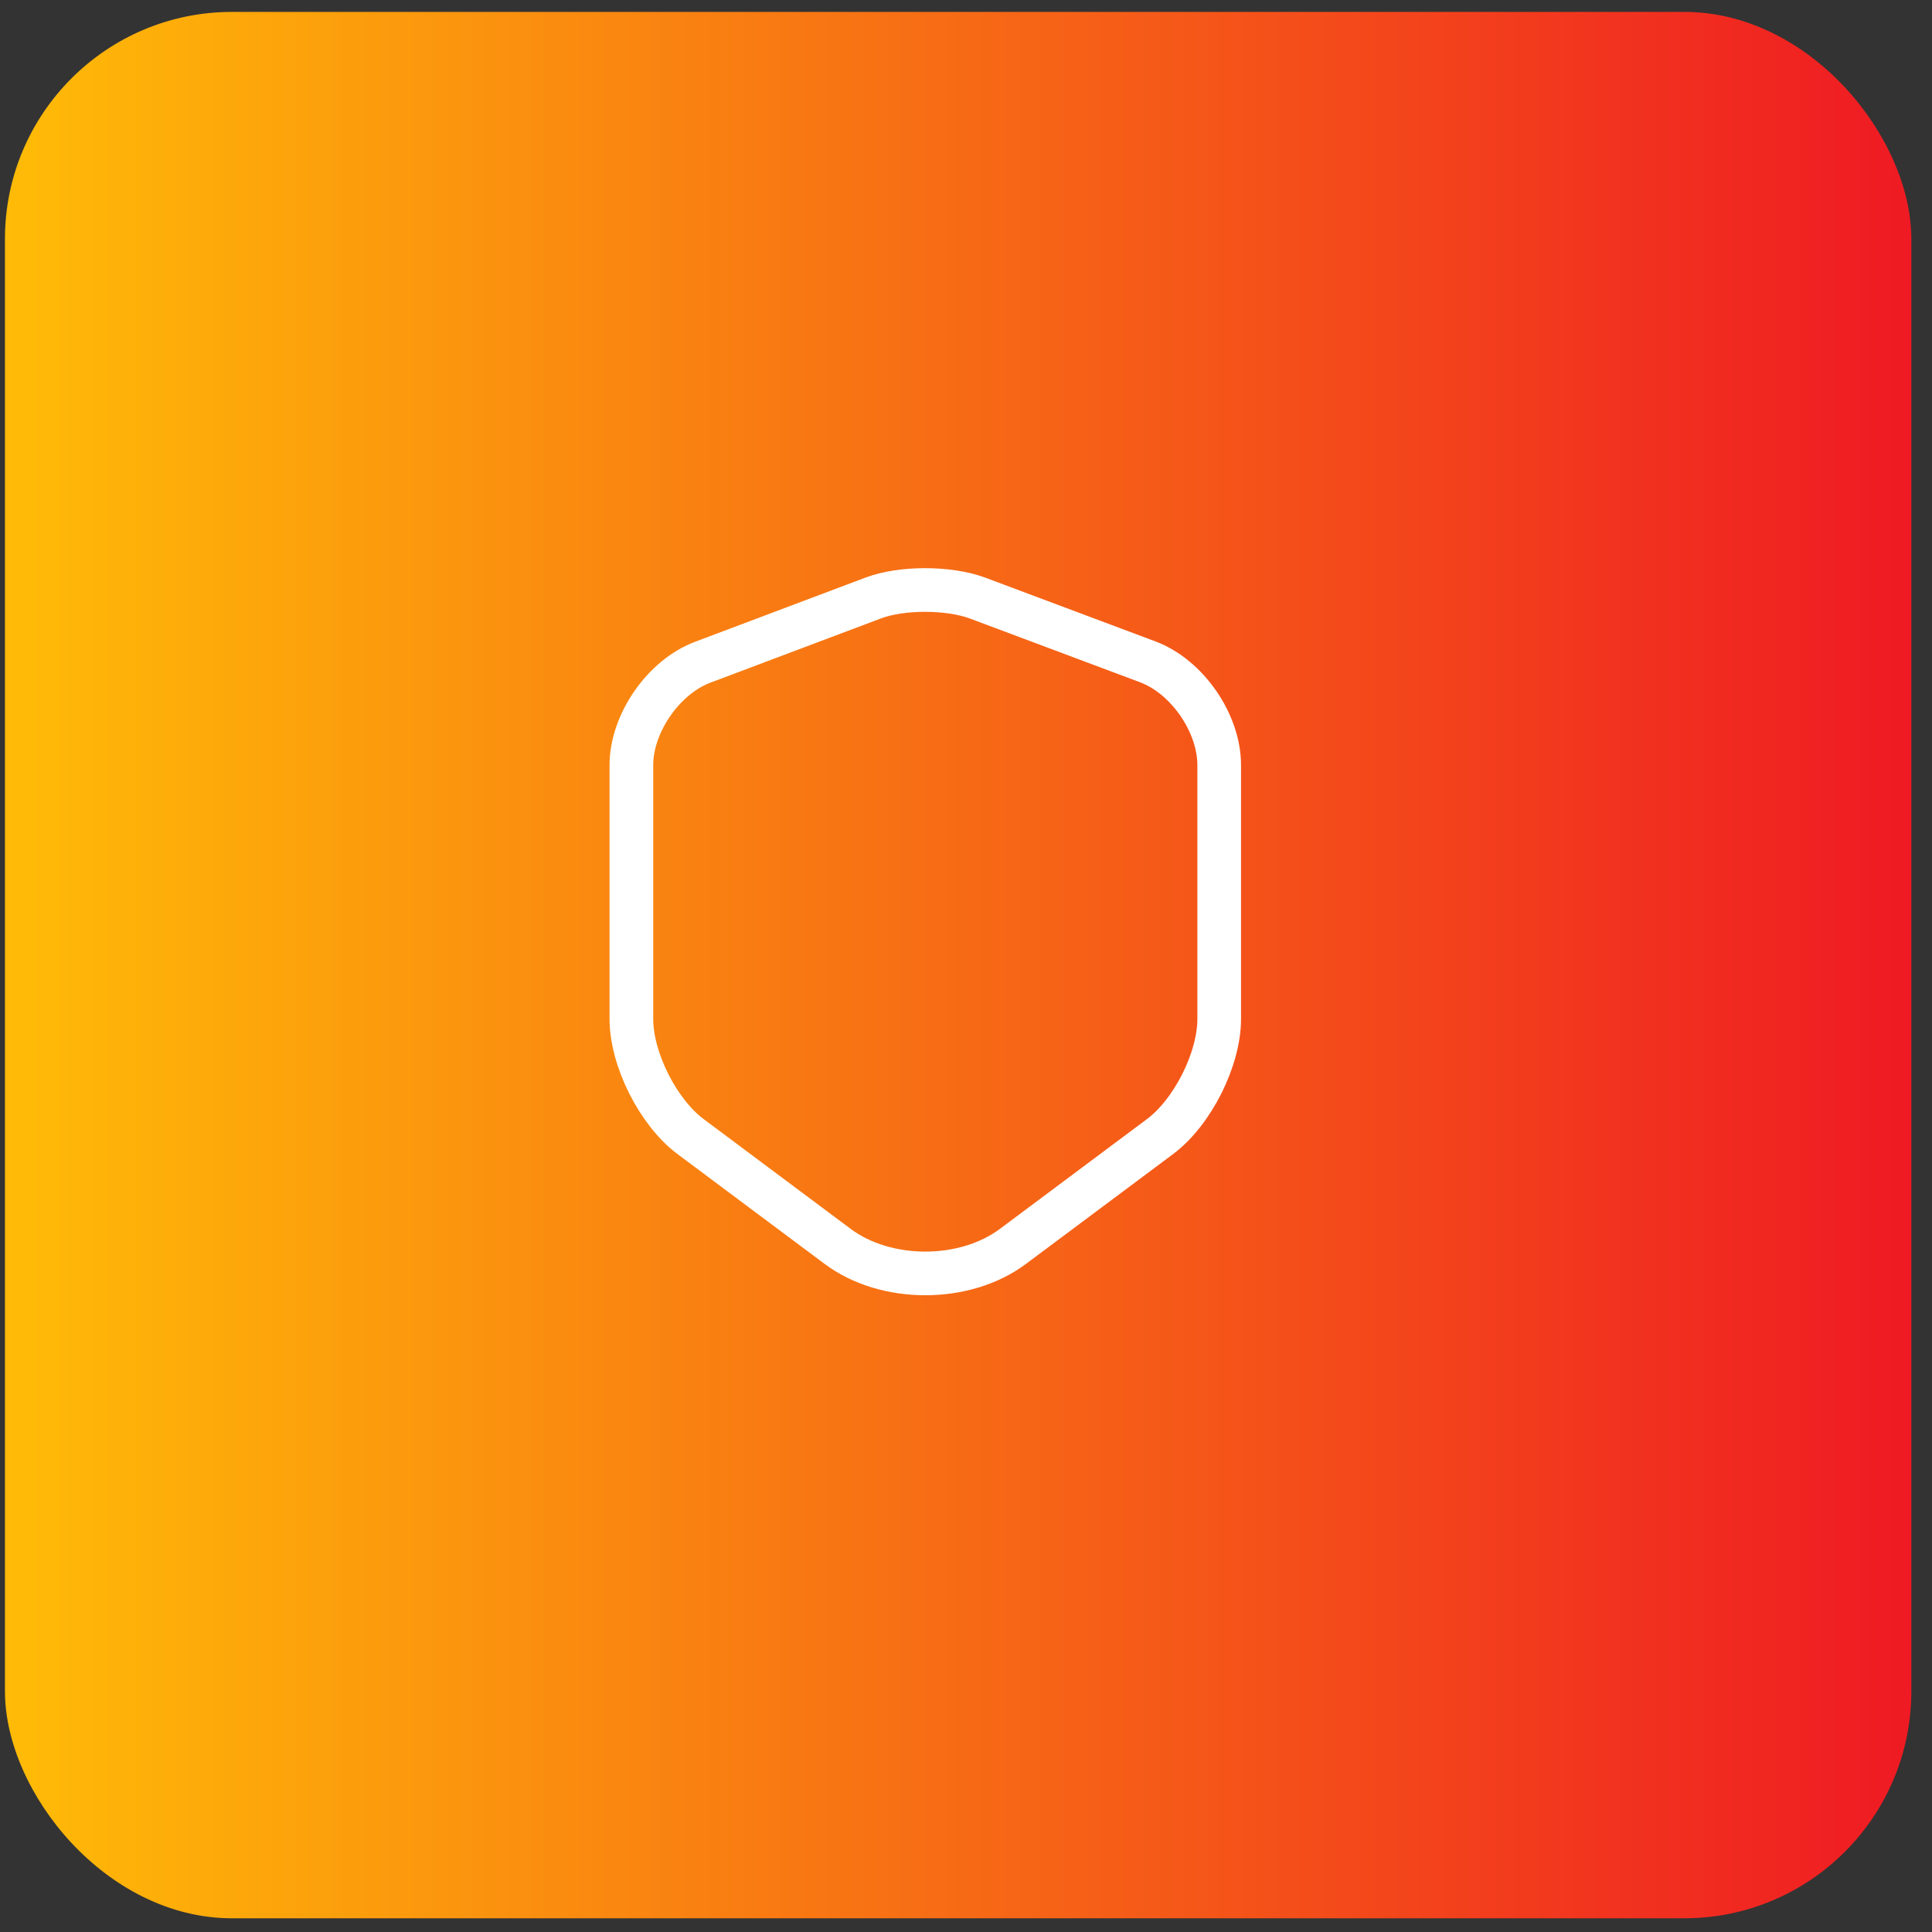
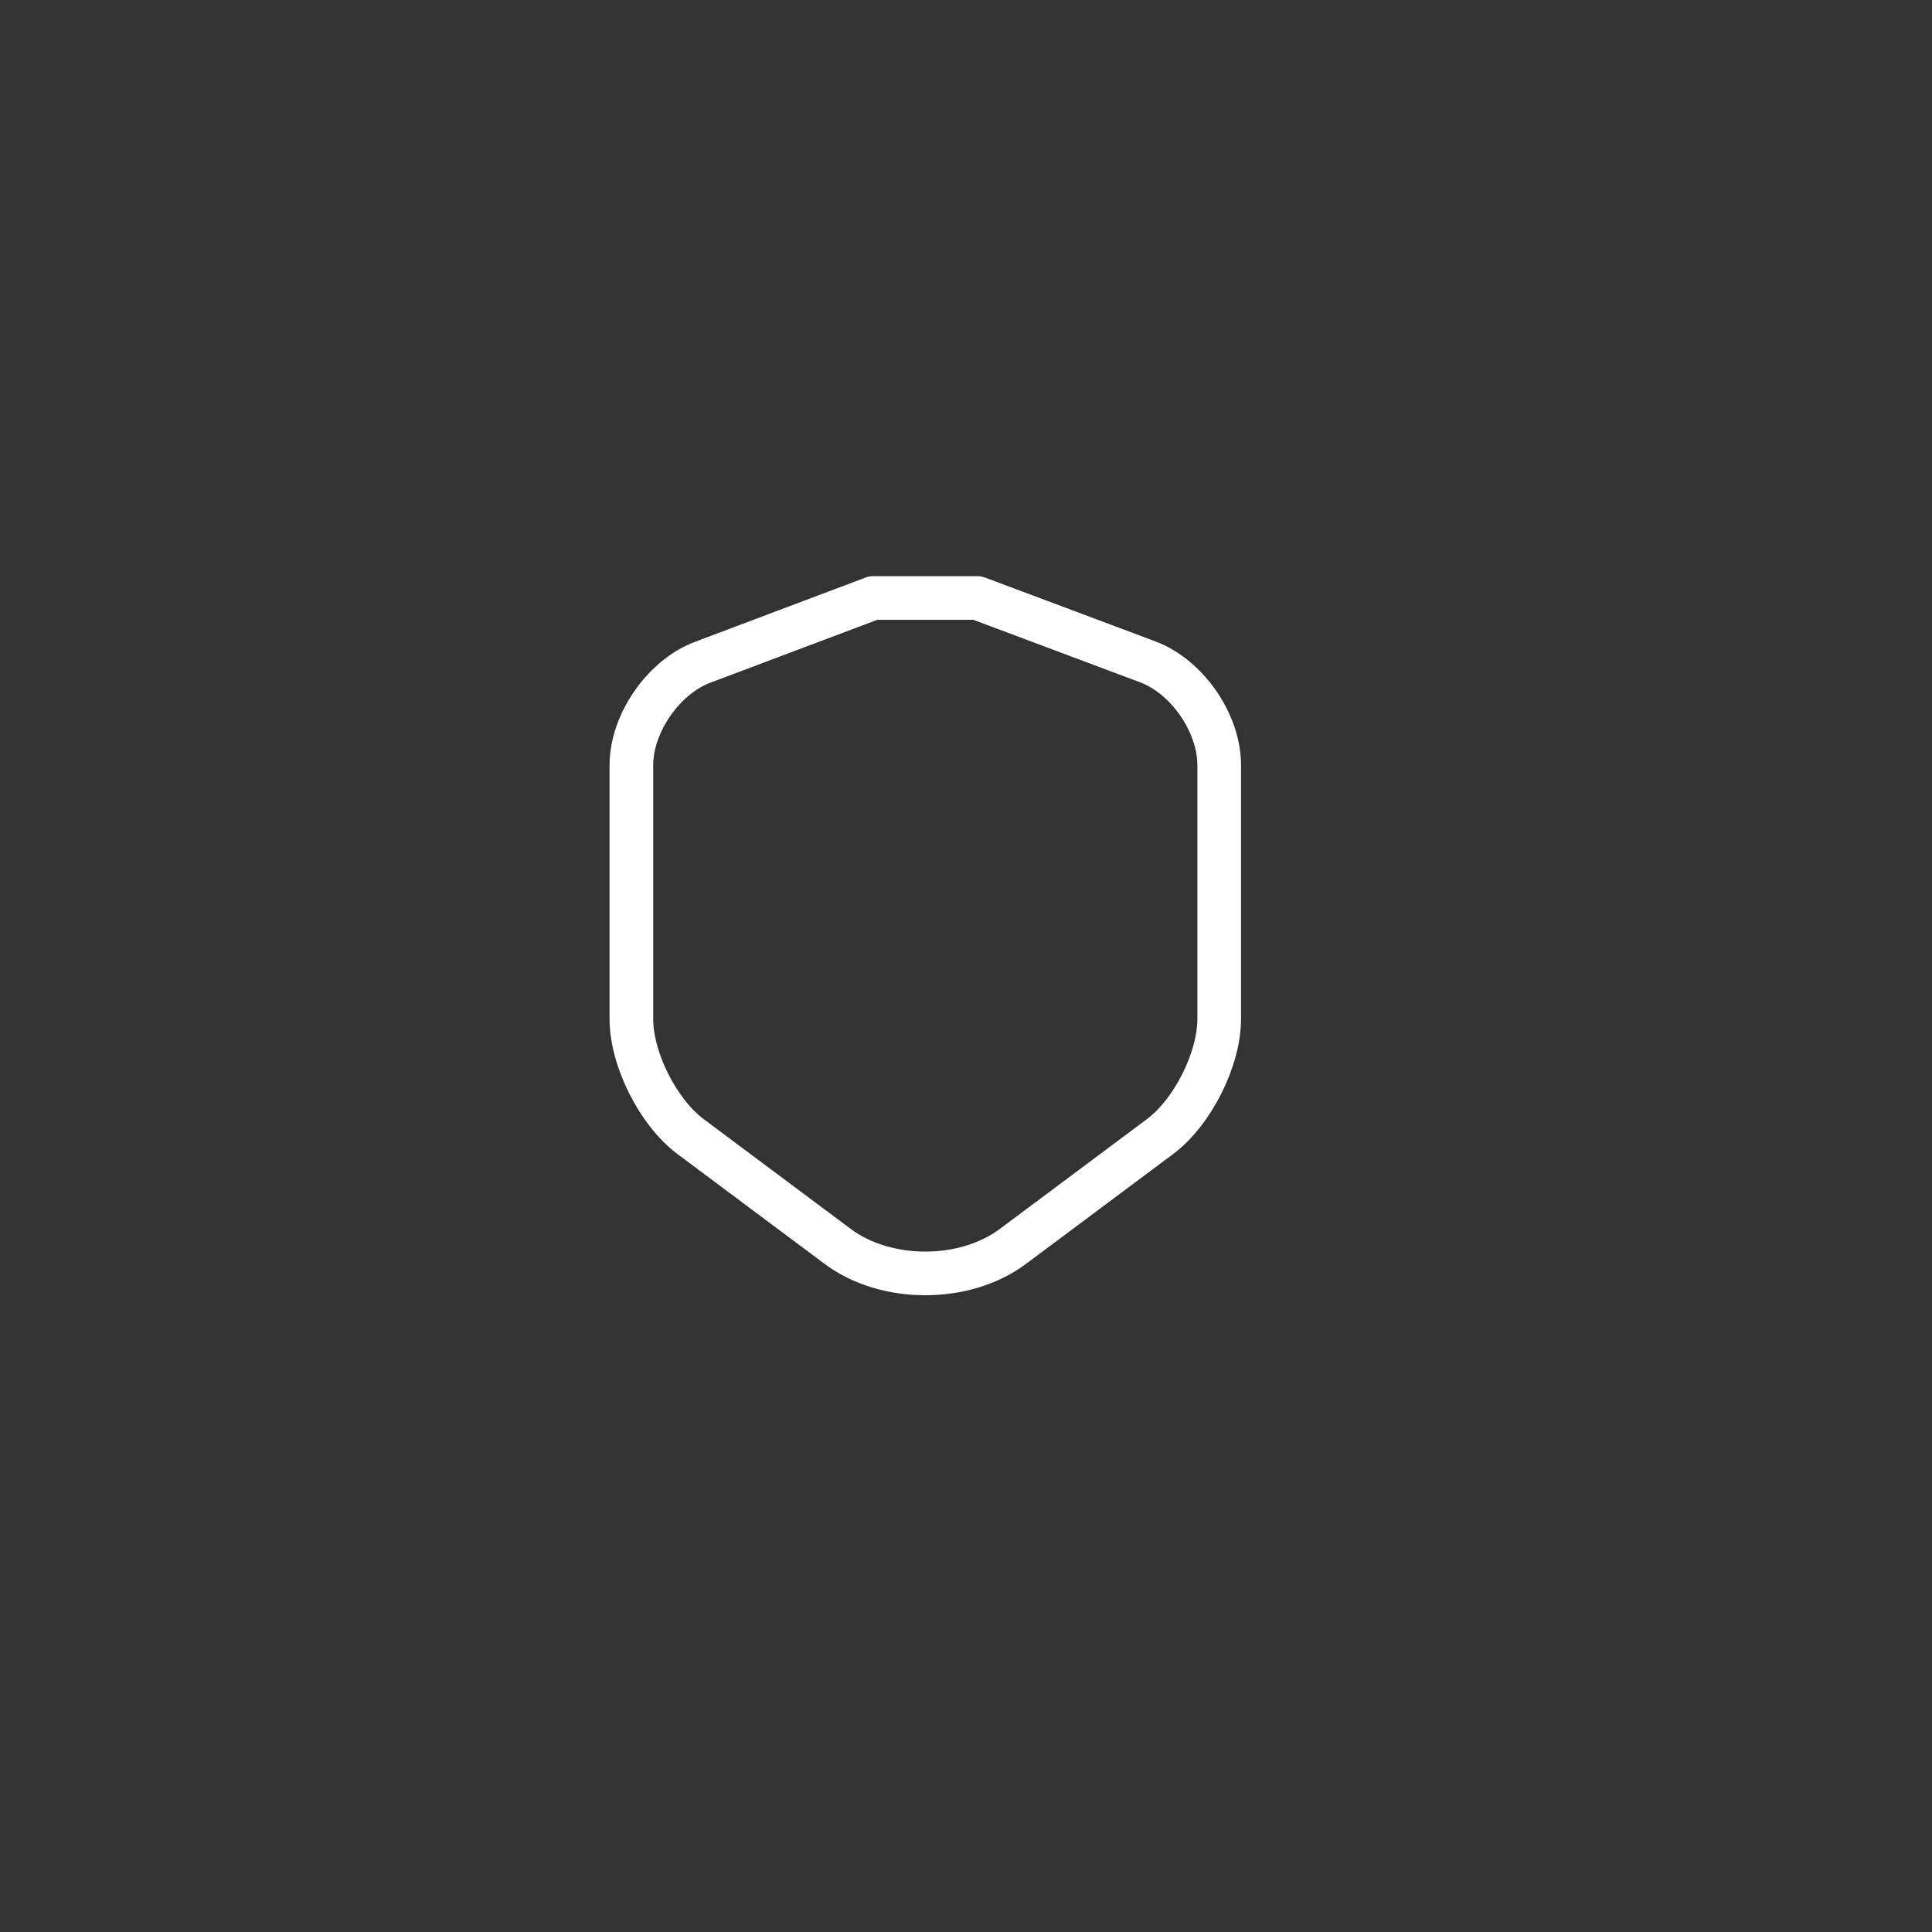
<svg xmlns="http://www.w3.org/2000/svg" width="92" height="92" viewBox="0 0 92 92" fill="none">
  <rect x="0" y="0" width="92" height="92" fill="#333333" stroke="none" />
-   <rect x="0.236" y="0.567" width="90.78" height="90.78" rx="10.81" fill="url(#paint0_linear_2073_3353)" />
-   <path d="M41.588 28.474L33.468 31.533C31.596 32.233 30.066 34.446 30.066 36.432V48.523C30.066 50.443 31.336 52.965 32.882 54.121L39.879 59.345C42.174 61.07 45.949 61.07 48.244 59.345L55.242 54.121C56.788 52.965 58.057 50.443 58.057 48.523V36.432C58.057 34.43 56.527 32.217 54.656 31.517L46.535 28.474C45.152 27.969 42.939 27.969 41.588 28.474Z" stroke="white" stroke-width="2.079" stroke-linecap="round" stroke-linejoin="round" />
+   <path d="M41.588 28.474L33.468 31.533C31.596 32.233 30.066 34.446 30.066 36.432V48.523C30.066 50.443 31.336 52.965 32.882 54.121L39.879 59.345C42.174 61.07 45.949 61.07 48.244 59.345L55.242 54.121C56.788 52.965 58.057 50.443 58.057 48.523V36.432C58.057 34.43 56.527 32.217 54.656 31.517L46.535 28.474Z" stroke="white" stroke-width="2.079" stroke-linecap="round" stroke-linejoin="round" />
  <defs>
    <linearGradient id="paint0_linear_2073_3353" x1="0.236" y1="45.957" x2="91.016" y2="45.957" gradientUnits="userSpaceOnUse">
      <stop stop-color="#FFBB07" />
      <stop offset="1" stop-color="#EF1A23" />
    </linearGradient>
  </defs>
</svg>